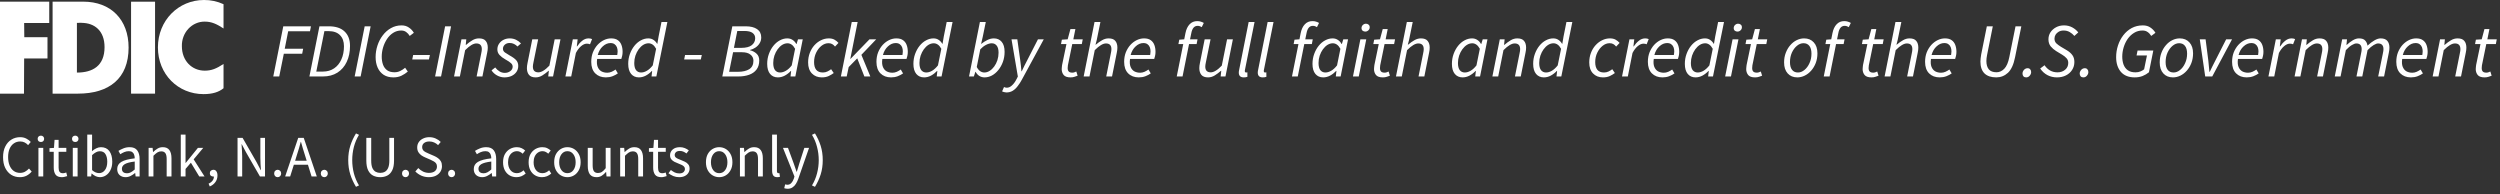
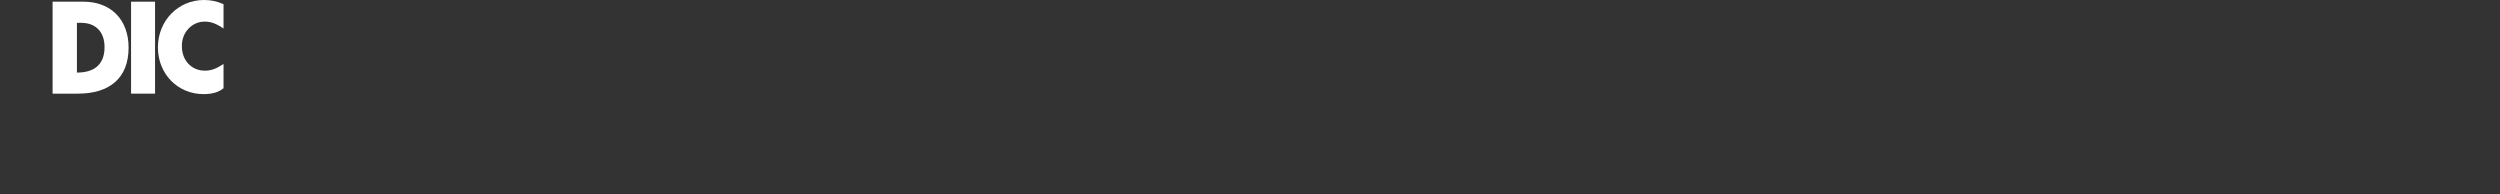
<svg xmlns="http://www.w3.org/2000/svg" width="425" height="33" viewBox="0 0 425 33" fill="none">
  <rect x="0" y="0" width="425" height="33" fill="#333333" stroke="none" />
  <path fill-rule="evenodd" clip-rule="evenodd" d="M8.941 0.281H14.147C18.853 0.281 21.861 3.337 21.861 8.09C21.861 13.356 18.539 15.919 13.245 15.919H8.941V0.281ZM13.83 3.867C13.641 3.867 13.399 3.895 13.075 3.895V12.338C15.735 12.338 17.773 11.216 17.773 8.011C17.773 5.249 16.099 3.884 13.83 3.884V3.867Z" fill="white" />
  <path fill-rule="evenodd" clip-rule="evenodd" d="M38 4.84V0.713C36.953 0.23 35.82 -0.012 34.678 0C30.331 0 26.846 3.475 26.846 8.056C26.846 12.638 30.275 16 34.598 16C36.135 16 37.189 15.658 38 15.002V10.874C36.784 11.671 35.947 12.013 34.808 12.013C32.621 12.013 30.919 10.33 30.919 7.857C30.888 6.753 31.286 5.683 32.019 4.894C32.753 4.105 33.76 3.664 34.808 3.674C35.997 3.674 36.862 4.1 38 4.84Z" fill="white" />
-   <path fill-rule="evenodd" clip-rule="evenodd" d="M0 0.289V15.919H4.078L4.105 9.941H8.073V6.326H4.131L4.105 3.906H8.371V0.289H0Z" fill="white" />
  <path fill-rule="evenodd" clip-rule="evenodd" d="M22.281 15.919H26.359V0.289H22.281V15.919Z" fill="white" />
-   <path d="M46.455 13L48.158 4.472H52.864L52.695 5.317H48.99L48.405 8.281H51.538L51.369 9.139H48.249L47.469 13H46.455ZM52.599 13L54.303 4.472H55.889C57.076 4.472 57.973 4.767 58.58 5.356C59.195 5.937 59.502 6.751 59.502 7.8C59.502 8.831 59.316 9.737 58.944 10.517C58.58 11.297 58.051 11.908 57.358 12.35C56.673 12.783 55.849 13 54.888 13H52.599ZM53.77 12.168H54.888C55.624 12.168 56.261 11.986 56.798 11.622C57.336 11.258 57.748 10.751 58.033 10.101C58.328 9.451 58.475 8.706 58.475 7.865C58.475 7.059 58.25 6.431 57.8 5.98C57.358 5.521 56.708 5.291 55.849 5.291H55.148L53.77 12.168ZM60.293 13L61.996 4.472H63.01L61.307 13H60.293ZM66.883 13.156C66.233 13.156 65.683 13.013 65.232 12.727C64.782 12.432 64.439 12.025 64.205 11.505C63.971 10.985 63.854 10.387 63.854 9.711C63.854 9.044 63.958 8.389 64.166 7.748C64.374 7.107 64.673 6.53 65.063 6.019C65.453 5.499 65.917 5.087 66.454 4.784C67 4.472 67.603 4.316 68.261 4.316C68.747 4.316 69.163 4.437 69.509 4.68C69.865 4.914 70.146 5.213 70.354 5.577L69.652 6.11C69.488 5.833 69.288 5.612 69.054 5.447C68.82 5.274 68.539 5.187 68.209 5.187C67.707 5.187 67.247 5.321 66.831 5.59C66.424 5.85 66.077 6.197 65.791 6.63C65.505 7.063 65.284 7.54 65.128 8.06C64.972 8.58 64.894 9.1 64.894 9.62C64.894 10.131 64.968 10.591 65.115 10.998C65.263 11.397 65.497 11.713 65.817 11.947C66.138 12.172 66.554 12.285 67.065 12.285C67.412 12.285 67.728 12.216 68.014 12.077C68.309 11.938 68.595 11.752 68.872 11.518L69.327 12.168C69.015 12.437 68.656 12.671 68.248 12.87C67.85 13.061 67.395 13.156 66.883 13.156ZM70.081 10.114L70.237 9.347H73.084L72.915 10.114H70.081ZM73.966 13L75.669 4.472H76.683L74.98 13H73.966ZM77.189 13L78.45 6.682H79.269L79.178 7.631H79.23C79.585 7.319 79.941 7.059 80.296 6.851C80.651 6.634 81.028 6.526 81.427 6.526C81.965 6.526 82.346 6.669 82.571 6.955C82.805 7.232 82.922 7.614 82.922 8.099C82.922 8.368 82.888 8.658 82.818 8.97L82.012 13H81.024L81.804 9.1C81.839 8.927 81.865 8.788 81.882 8.684C81.9 8.58 81.908 8.472 81.908 8.359C81.908 7.709 81.596 7.384 80.972 7.384C80.73 7.384 80.452 7.475 80.14 7.657C79.828 7.839 79.473 8.129 79.074 8.528L78.177 13H77.189ZM85.735 13.156C85.311 13.156 84.894 13.043 84.487 12.818C84.088 12.593 83.781 12.307 83.564 11.96L84.188 11.466C84.388 11.735 84.626 11.956 84.903 12.129C85.18 12.302 85.484 12.389 85.813 12.389C86.177 12.389 86.489 12.289 86.749 12.09C87.018 11.891 87.152 11.639 87.152 11.336C87.152 11.111 87.061 10.916 86.879 10.751C86.706 10.578 86.376 10.357 85.891 10.088C85.493 9.863 85.168 9.616 84.916 9.347C84.674 9.078 84.552 8.766 84.552 8.411C84.552 8.038 84.647 7.713 84.838 7.436C85.029 7.15 85.28 6.929 85.592 6.773C85.913 6.608 86.264 6.526 86.645 6.526C87.044 6.526 87.403 6.604 87.724 6.76C88.045 6.916 88.326 7.124 88.569 7.384L87.971 7.904C87.806 7.731 87.612 7.588 87.386 7.475C87.169 7.362 86.918 7.306 86.632 7.306C86.303 7.306 86.03 7.406 85.813 7.605C85.605 7.796 85.501 8.025 85.501 8.294C85.501 8.554 85.618 8.766 85.852 8.931C86.086 9.096 86.342 9.256 86.619 9.412C87.156 9.707 87.538 9.984 87.763 10.244C87.989 10.504 88.101 10.825 88.101 11.206C88.101 11.596 87.997 11.938 87.789 12.233C87.581 12.528 87.299 12.757 86.944 12.922C86.589 13.078 86.186 13.156 85.735 13.156ZM91.07 13.156C90.541 13.156 90.16 13.013 89.926 12.727C89.692 12.441 89.575 12.06 89.575 11.583C89.575 11.436 89.583 11.297 89.601 11.167C89.618 11.028 89.644 10.877 89.679 10.712L90.485 6.682H91.486L90.693 10.582C90.658 10.747 90.632 10.885 90.615 10.998C90.597 11.102 90.589 11.21 90.589 11.323C90.589 11.973 90.901 12.298 91.525 12.298C91.776 12.298 92.053 12.207 92.357 12.025C92.669 11.843 93.015 11.553 93.397 11.154L94.294 6.682H95.282L94.021 13H93.202L93.306 12.038H93.254C92.907 12.341 92.552 12.606 92.188 12.831C91.824 13.048 91.451 13.156 91.07 13.156ZM96.118 13L97.379 6.682H98.198L98.055 7.891H98.107C98.358 7.51 98.648 7.189 98.978 6.929C99.307 6.66 99.667 6.526 100.057 6.526C100.274 6.526 100.473 6.565 100.655 6.643L100.304 7.527C100.165 7.458 99.983 7.423 99.758 7.423C99.446 7.423 99.125 7.562 98.796 7.839C98.466 8.108 98.168 8.498 97.899 9.009L97.106 13H96.118ZM102.995 13.156C102.25 13.156 101.648 12.926 101.188 12.467C100.738 12.008 100.512 11.358 100.512 10.517C100.512 9.919 100.608 9.377 100.798 8.892C100.998 8.407 101.258 7.986 101.578 7.631C101.908 7.276 102.272 7.003 102.67 6.812C103.069 6.621 103.476 6.526 103.892 6.526C104.369 6.526 104.746 6.626 105.023 6.825C105.309 7.024 105.517 7.297 105.647 7.644C105.777 7.991 105.842 8.381 105.842 8.814C105.842 9.057 105.816 9.291 105.764 9.516C105.712 9.733 105.665 9.902 105.621 10.023H101.513C101.435 10.569 101.466 11.015 101.604 11.362C101.743 11.709 101.955 11.964 102.241 12.129C102.536 12.285 102.865 12.363 103.229 12.363C103.481 12.363 103.728 12.311 103.97 12.207C104.222 12.094 104.447 11.964 104.646 11.817L105.036 12.48C104.785 12.662 104.482 12.822 104.126 12.961C103.78 13.091 103.403 13.156 102.995 13.156ZM101.617 9.347H104.932C104.95 9.252 104.963 9.152 104.971 9.048C104.989 8.944 104.997 8.836 104.997 8.723C104.997 8.48 104.958 8.255 104.88 8.047C104.802 7.83 104.672 7.657 104.49 7.527C104.317 7.388 104.079 7.319 103.775 7.319C103.316 7.319 102.883 7.505 102.475 7.878C102.068 8.242 101.782 8.732 101.617 9.347ZM108.617 13.156C108.062 13.156 107.62 12.961 107.291 12.571C106.962 12.172 106.797 11.605 106.797 10.868C106.797 10.261 106.892 9.698 107.083 9.178C107.274 8.649 107.529 8.186 107.85 7.787C108.171 7.388 108.535 7.081 108.942 6.864C109.349 6.639 109.774 6.526 110.216 6.526C110.554 6.526 110.849 6.613 111.1 6.786C111.351 6.951 111.555 7.172 111.711 7.449H111.75L111.958 6.214L112.452 3.744H113.453L111.581 13H110.762L110.866 12.064H110.814C110.511 12.385 110.168 12.649 109.787 12.857C109.406 13.056 109.016 13.156 108.617 13.156ZM108.981 12.324C109.31 12.324 109.644 12.224 109.982 12.025C110.32 11.826 110.649 11.522 110.97 11.115L111.542 8.294C111.36 7.965 111.161 7.726 110.944 7.579C110.727 7.432 110.498 7.358 110.255 7.358C109.943 7.358 109.64 7.449 109.345 7.631C109.059 7.813 108.799 8.064 108.565 8.385C108.34 8.697 108.158 9.057 108.019 9.464C107.889 9.863 107.824 10.279 107.824 10.712C107.824 11.258 107.928 11.665 108.136 11.934C108.353 12.194 108.634 12.324 108.981 12.324ZM116.305 10.114L116.461 9.347H119.308L119.139 10.114H116.305ZM122.792 13L124.495 4.472H126.77C127.593 4.472 128.239 4.632 128.707 4.953C129.175 5.274 129.409 5.742 129.409 6.357C129.409 6.738 129.314 7.076 129.123 7.371C128.941 7.666 128.703 7.908 128.408 8.099C128.122 8.29 127.823 8.42 127.511 8.489L127.498 8.541C127.94 8.645 128.313 8.84 128.616 9.126C128.919 9.403 129.071 9.785 129.071 10.27C129.071 10.903 128.915 11.423 128.603 11.83C128.3 12.229 127.879 12.523 127.342 12.714C126.805 12.905 126.198 13 125.522 13H122.792ZM124.768 8.138H125.99C126.805 8.138 127.407 7.986 127.797 7.683C128.187 7.371 128.382 6.977 128.382 6.5C128.382 6.11 128.23 5.807 127.927 5.59C127.632 5.373 127.164 5.265 126.523 5.265H125.34L124.768 8.138ZM123.949 12.207H125.431C126.246 12.207 126.891 12.06 127.368 11.765C127.845 11.462 128.083 10.981 128.083 10.322C128.083 9.889 127.914 9.542 127.576 9.282C127.247 9.013 126.766 8.879 126.133 8.879H124.625L123.949 12.207ZM132.243 13.156C131.688 13.156 131.246 12.961 130.917 12.571C130.588 12.172 130.423 11.605 130.423 10.868C130.423 10.261 130.518 9.698 130.709 9.178C130.9 8.649 131.155 8.186 131.476 7.787C131.797 7.388 132.161 7.081 132.568 6.864C132.975 6.639 133.4 6.526 133.842 6.526C134.18 6.526 134.479 6.613 134.739 6.786C135.008 6.959 135.216 7.189 135.363 7.475H135.415L135.662 6.682H136.468L135.207 13H134.388L134.492 12.064H134.44C134.137 12.385 133.794 12.649 133.413 12.857C133.032 13.056 132.642 13.156 132.243 13.156ZM132.607 12.324C132.936 12.324 133.27 12.224 133.608 12.025C133.955 11.826 134.284 11.522 134.596 11.115L135.168 8.294C134.986 7.965 134.787 7.726 134.57 7.579C134.353 7.432 134.124 7.358 133.881 7.358C133.569 7.358 133.266 7.449 132.971 7.631C132.685 7.813 132.425 8.064 132.191 8.385C131.966 8.697 131.784 9.057 131.645 9.464C131.515 9.863 131.45 10.279 131.45 10.712C131.45 11.258 131.554 11.665 131.762 11.934C131.979 12.194 132.26 12.324 132.607 12.324ZM139.706 13.156C139.022 13.156 138.463 12.935 138.029 12.493C137.596 12.051 137.379 11.427 137.379 10.621C137.379 10.032 137.475 9.49 137.665 8.996C137.856 8.493 138.116 8.06 138.445 7.696C138.783 7.323 139.16 7.037 139.576 6.838C140.001 6.63 140.443 6.526 140.902 6.526C141.284 6.526 141.604 6.6 141.864 6.747C142.124 6.894 142.35 7.076 142.54 7.293L141.955 7.917C141.791 7.718 141.626 7.575 141.461 7.488C141.297 7.393 141.089 7.345 140.837 7.345C140.421 7.345 140.027 7.492 139.654 7.787C139.282 8.082 138.978 8.472 138.744 8.957C138.51 9.442 138.393 9.975 138.393 10.556C138.393 11.128 138.515 11.566 138.757 11.869C139.009 12.172 139.386 12.324 139.888 12.324C140.166 12.324 140.421 12.268 140.655 12.155C140.889 12.042 141.102 11.912 141.292 11.765L141.734 12.415C141.509 12.588 141.227 12.757 140.889 12.922C140.56 13.078 140.166 13.156 139.706 13.156ZM142.951 13L144.797 3.744H145.798L144.55 10.023H144.576L147.813 6.682H148.957L146.435 9.321L147.956 13H146.942L145.733 9.919L144.277 11.401L143.939 13H142.951ZM151.479 13.156C150.733 13.156 150.131 12.926 149.672 12.467C149.221 12.008 148.996 11.358 148.996 10.517C148.996 9.919 149.091 9.377 149.282 8.892C149.481 8.407 149.741 7.986 150.062 7.631C150.391 7.276 150.755 7.003 151.154 6.812C151.552 6.621 151.96 6.526 152.376 6.526C152.852 6.526 153.229 6.626 153.507 6.825C153.793 7.024 154.001 7.297 154.131 7.644C154.261 7.991 154.326 8.381 154.326 8.814C154.326 9.057 154.3 9.291 154.248 9.516C154.196 9.733 154.148 9.902 154.105 10.023H149.997C149.919 10.569 149.949 11.015 150.088 11.362C150.226 11.709 150.439 11.964 150.725 12.129C151.019 12.285 151.349 12.363 151.713 12.363C151.964 12.363 152.211 12.311 152.454 12.207C152.705 12.094 152.93 11.964 153.13 11.817L153.52 12.48C153.268 12.662 152.965 12.822 152.61 12.961C152.263 13.091 151.886 13.156 151.479 13.156ZM150.101 9.347H153.416C153.433 9.252 153.446 9.152 153.455 9.048C153.472 8.944 153.481 8.836 153.481 8.723C153.481 8.48 153.442 8.255 153.364 8.047C153.286 7.83 153.156 7.657 152.974 7.527C152.8 7.388 152.562 7.319 152.259 7.319C151.799 7.319 151.366 7.505 150.959 7.878C150.551 8.242 150.265 8.732 150.101 9.347ZM157.1 13.156C156.546 13.156 156.104 12.961 155.774 12.571C155.445 12.172 155.28 11.605 155.28 10.868C155.28 10.261 155.376 9.698 155.566 9.178C155.757 8.649 156.013 8.186 156.333 7.787C156.654 7.388 157.018 7.081 157.425 6.864C157.833 6.639 158.257 6.526 158.699 6.526C159.037 6.526 159.332 6.613 159.583 6.786C159.835 6.951 160.038 7.172 160.194 7.449H160.233L160.441 6.214L160.935 3.744H161.936L160.064 13H159.245L159.349 12.064H159.297C158.994 12.385 158.652 12.649 158.27 12.857C157.889 13.056 157.499 13.156 157.1 13.156ZM157.464 12.324C157.794 12.324 158.127 12.224 158.465 12.025C158.803 11.826 159.133 11.522 159.453 11.115L160.025 8.294C159.843 7.965 159.644 7.726 159.427 7.579C159.211 7.432 158.981 7.358 158.738 7.358C158.426 7.358 158.123 7.449 157.828 7.631C157.542 7.813 157.282 8.064 157.048 8.385C156.823 8.697 156.641 9.057 156.502 9.464C156.372 9.863 156.307 10.279 156.307 10.712C156.307 11.258 156.411 11.665 156.619 11.934C156.836 12.194 157.118 12.324 157.464 12.324ZM167.375 13.156C167.037 13.156 166.734 13.069 166.465 12.896C166.205 12.723 166.001 12.493 165.854 12.207H165.815L165.555 13H164.736L166.582 3.744H167.583L167.076 6.214L166.79 7.462H166.816C167.128 7.211 167.466 6.994 167.83 6.812C168.194 6.621 168.571 6.526 168.961 6.526C169.516 6.526 169.958 6.721 170.287 7.111C170.616 7.501 170.781 8.069 170.781 8.814C170.781 9.421 170.686 9.988 170.495 10.517C170.304 11.037 170.049 11.496 169.728 11.895C169.407 12.294 169.043 12.606 168.636 12.831C168.229 13.048 167.808 13.156 167.375 13.156ZM167.336 12.324C167.648 12.324 167.947 12.233 168.233 12.051C168.528 11.869 168.788 11.622 169.013 11.31C169.247 10.989 169.429 10.63 169.559 10.231C169.689 9.824 169.754 9.399 169.754 8.957C169.754 8.42 169.65 8.021 169.442 7.761C169.234 7.492 168.952 7.358 168.597 7.358C168.302 7.358 167.977 7.449 167.622 7.631C167.275 7.813 166.95 8.064 166.647 8.385L166.049 11.388C166.222 11.717 166.417 11.956 166.634 12.103C166.859 12.25 167.093 12.324 167.336 12.324ZM171.085 15.717C170.998 15.717 170.886 15.7 170.747 15.665C170.608 15.639 170.478 15.596 170.357 15.535L170.682 14.794C170.838 14.872 170.994 14.911 171.15 14.911C171.471 14.911 171.77 14.777 172.047 14.508C172.333 14.248 172.584 13.901 172.801 13.468L173.035 13.013L171.956 6.682H172.944L173.438 10.231C173.481 10.517 173.52 10.829 173.555 11.167C173.59 11.496 173.62 11.813 173.646 12.116H173.698C173.845 11.813 173.997 11.496 174.153 11.167C174.318 10.838 174.478 10.526 174.634 10.231L176.454 6.682H177.442L173.724 13.533C173.507 13.94 173.269 14.309 173.009 14.638C172.758 14.976 172.476 15.24 172.164 15.431C171.852 15.622 171.492 15.717 171.085 15.717ZM181.998 13.156C181.443 13.156 181.053 13.022 180.828 12.753C180.602 12.476 180.49 12.142 180.49 11.752C180.49 11.622 180.498 11.501 180.516 11.388C180.533 11.275 180.546 11.163 180.555 11.05L181.296 7.488H180.373L180.516 6.747L181.504 6.682L181.972 4.94H182.817L182.466 6.682H184.065L183.909 7.488H182.284L181.543 11.102C181.517 11.258 181.504 11.414 181.504 11.57C181.504 11.83 181.564 12.025 181.686 12.155C181.807 12.285 182.015 12.35 182.31 12.35C182.431 12.35 182.548 12.328 182.661 12.285C182.773 12.242 182.877 12.198 182.973 12.155L183.194 12.87C183.055 12.931 182.882 12.991 182.674 13.052C182.474 13.121 182.249 13.156 181.998 13.156ZM184.223 13L186.069 3.744H187.07L186.446 6.799L186.238 7.592H186.29C186.646 7.289 187.001 7.037 187.356 6.838C187.712 6.63 188.08 6.526 188.461 6.526C188.999 6.526 189.38 6.669 189.605 6.955C189.839 7.232 189.956 7.614 189.956 8.099C189.956 8.368 189.922 8.658 189.852 8.97L189.046 13H188.058L188.838 9.1C188.873 8.927 188.899 8.788 188.916 8.684C188.934 8.58 188.942 8.472 188.942 8.359C188.942 7.709 188.63 7.384 188.006 7.384C187.764 7.384 187.486 7.475 187.174 7.657C186.862 7.839 186.507 8.129 186.108 8.528L185.211 13H184.223ZM193.589 13.156C192.844 13.156 192.241 12.926 191.782 12.467C191.331 12.008 191.106 11.358 191.106 10.517C191.106 9.919 191.201 9.377 191.392 8.892C191.591 8.407 191.851 7.986 192.172 7.631C192.501 7.276 192.865 7.003 193.264 6.812C193.663 6.621 194.07 6.526 194.486 6.526C194.963 6.526 195.34 6.626 195.617 6.825C195.903 7.024 196.111 7.297 196.241 7.644C196.371 7.991 196.436 8.381 196.436 8.814C196.436 9.057 196.41 9.291 196.358 9.516C196.306 9.733 196.258 9.902 196.215 10.023H192.107C192.029 10.569 192.059 11.015 192.198 11.362C192.337 11.709 192.549 11.964 192.835 12.129C193.13 12.285 193.459 12.363 193.823 12.363C194.074 12.363 194.321 12.311 194.564 12.207C194.815 12.094 195.041 11.964 195.24 11.817L195.63 12.48C195.379 12.662 195.075 12.822 194.72 12.961C194.373 13.091 193.996 13.156 193.589 13.156ZM192.211 9.347H195.526C195.543 9.252 195.556 9.152 195.565 9.048C195.582 8.944 195.591 8.836 195.591 8.723C195.591 8.48 195.552 8.255 195.474 8.047C195.396 7.83 195.266 7.657 195.084 7.527C194.911 7.388 194.672 7.319 194.369 7.319C193.91 7.319 193.476 7.505 193.069 7.878C192.662 8.242 192.376 8.732 192.211 9.347ZM200.045 13L201.15 7.488H200.331L200.474 6.747L201.319 6.682L201.527 5.629C201.657 4.988 201.891 4.489 202.229 4.134C202.567 3.77 203.001 3.588 203.529 3.588C203.755 3.588 203.958 3.618 204.14 3.679C204.322 3.731 204.491 3.805 204.647 3.9L204.296 4.615C204.21 4.554 204.106 4.502 203.984 4.459C203.872 4.416 203.742 4.394 203.594 4.394C203.308 4.394 203.074 4.502 202.892 4.719C202.719 4.936 202.598 5.23 202.528 5.603L202.307 6.682H203.581L203.425 7.488H202.138L201.033 13H200.045ZM205.378 13.156C204.85 13.156 204.468 13.013 204.234 12.727C204 12.441 203.883 12.06 203.883 11.583C203.883 11.436 203.892 11.297 203.909 11.167C203.927 11.028 203.953 10.877 203.987 10.712L204.793 6.682H205.794L205.001 10.582C204.967 10.747 204.941 10.885 204.923 10.998C204.906 11.102 204.897 11.21 204.897 11.323C204.897 11.973 205.209 12.298 205.833 12.298C206.085 12.298 206.362 12.207 206.665 12.025C206.977 11.843 207.324 11.553 207.705 11.154L208.602 6.682H209.59L208.329 13H207.51L207.614 12.038H207.562C207.216 12.341 206.86 12.606 206.496 12.831C206.132 13.048 205.76 13.156 205.378 13.156ZM211.44 13.156C210.877 13.156 210.595 12.883 210.595 12.337C210.595 12.19 210.621 12.008 210.673 11.791L212.272 3.744H213.273L211.648 11.843C211.64 11.904 211.631 11.956 211.622 11.999C211.622 12.034 211.622 12.064 211.622 12.09C211.622 12.246 211.696 12.324 211.843 12.324C211.869 12.324 211.895 12.324 211.921 12.324C211.947 12.315 211.991 12.302 212.051 12.285L212.064 13.052C211.978 13.087 211.887 13.113 211.791 13.13C211.696 13.147 211.579 13.156 211.44 13.156ZM214.665 13.156C214.102 13.156 213.82 12.883 213.82 12.337C213.82 12.19 213.846 12.008 213.898 11.791L215.497 3.744H216.498L214.873 11.843C214.864 11.904 214.856 11.956 214.847 11.999C214.847 12.034 214.847 12.064 214.847 12.09C214.847 12.246 214.921 12.324 215.068 12.324C215.094 12.324 215.12 12.324 215.146 12.324C215.172 12.315 215.215 12.302 215.276 12.285L215.289 13.052C215.202 13.087 215.111 13.113 215.016 13.13C214.921 13.147 214.804 13.156 214.665 13.156ZM219.634 13L220.739 7.488H219.92L220.063 6.747L220.908 6.682L221.116 5.629C221.246 4.988 221.48 4.489 221.818 4.134C222.156 3.77 222.59 3.588 223.118 3.588C223.344 3.588 223.547 3.618 223.729 3.679C223.911 3.731 224.08 3.805 224.236 3.9L223.885 4.615C223.799 4.554 223.695 4.502 223.573 4.459C223.461 4.416 223.331 4.394 223.183 4.394C222.897 4.394 222.663 4.502 222.481 4.719C222.308 4.936 222.187 5.23 222.117 5.603L221.896 6.682H223.17L223.014 7.488H221.727L220.622 13H219.634ZM224.944 13.156C224.39 13.156 223.948 12.961 223.618 12.571C223.289 12.172 223.124 11.605 223.124 10.868C223.124 10.261 223.22 9.698 223.41 9.178C223.601 8.649 223.857 8.186 224.177 7.787C224.498 7.388 224.862 7.081 225.269 6.864C225.677 6.639 226.101 6.526 226.543 6.526C226.881 6.526 227.18 6.613 227.44 6.786C227.709 6.959 227.917 7.189 228.064 7.475H228.116L228.363 6.682H229.169L227.908 13H227.089L227.193 12.064H227.141C226.838 12.385 226.496 12.649 226.114 12.857C225.733 13.056 225.343 13.156 224.944 13.156ZM225.308 12.324C225.638 12.324 225.971 12.224 226.309 12.025C226.656 11.826 226.985 11.522 227.297 11.115L227.869 8.294C227.687 7.965 227.488 7.726 227.271 7.579C227.055 7.432 226.825 7.358 226.582 7.358C226.27 7.358 225.967 7.449 225.672 7.631C225.386 7.813 225.126 8.064 224.892 8.385C224.667 8.697 224.485 9.057 224.346 9.464C224.216 9.863 224.151 10.279 224.151 10.712C224.151 11.258 224.255 11.665 224.463 11.934C224.68 12.194 224.962 12.324 225.308 12.324ZM230.003 13L231.264 6.682H232.265L230.991 13H230.003ZM232.096 5.369C231.931 5.369 231.784 5.321 231.654 5.226C231.524 5.122 231.459 4.975 231.459 4.784C231.459 4.567 231.532 4.39 231.68 4.251C231.836 4.104 232.013 4.03 232.213 4.03C232.386 4.03 232.533 4.082 232.655 4.186C232.785 4.29 232.85 4.437 232.85 4.628C232.85 4.845 232.772 5.022 232.616 5.161C232.468 5.3 232.295 5.369 232.096 5.369ZM235.09 13.156C234.535 13.156 234.145 13.022 233.92 12.753C233.694 12.476 233.582 12.142 233.582 11.752C233.582 11.622 233.59 11.501 233.608 11.388C233.625 11.275 233.638 11.163 233.647 11.05L234.388 7.488H233.465L233.608 6.747L234.596 6.682L235.064 4.94H235.909L235.558 6.682H237.157L237.001 7.488H235.376L234.635 11.102C234.609 11.258 234.596 11.414 234.596 11.57C234.596 11.83 234.656 12.025 234.778 12.155C234.899 12.285 235.107 12.35 235.402 12.35C235.523 12.35 235.64 12.328 235.753 12.285C235.865 12.242 235.969 12.198 236.065 12.155L236.286 12.87C236.147 12.931 235.974 12.991 235.766 13.052C235.566 13.121 235.341 13.156 235.09 13.156ZM237.315 13L239.161 3.744H240.162L239.538 6.799L239.33 7.592H239.382C239.737 7.289 240.093 7.037 240.448 6.838C240.803 6.63 241.172 6.526 241.553 6.526C242.09 6.526 242.472 6.669 242.697 6.955C242.931 7.232 243.048 7.614 243.048 8.099C243.048 8.368 243.013 8.658 242.944 8.97L242.138 13H241.15L241.93 9.1C241.965 8.927 241.991 8.788 242.008 8.684C242.025 8.58 242.034 8.472 242.034 8.359C242.034 7.709 241.722 7.384 241.098 7.384C240.855 7.384 240.578 7.475 240.266 7.657C239.954 7.839 239.599 8.129 239.2 8.528L238.303 13H237.315ZM248.646 13.156C248.092 13.156 247.65 12.961 247.32 12.571C246.991 12.172 246.826 11.605 246.826 10.868C246.826 10.261 246.922 9.698 247.112 9.178C247.303 8.649 247.559 8.186 247.879 7.787C248.2 7.388 248.564 7.081 248.971 6.864C249.379 6.639 249.803 6.526 250.245 6.526C250.583 6.526 250.882 6.613 251.142 6.786C251.411 6.959 251.619 7.189 251.766 7.475H251.818L252.065 6.682H252.871L251.61 13H250.791L250.895 12.064H250.843C250.54 12.385 250.198 12.649 249.816 12.857C249.435 13.056 249.045 13.156 248.646 13.156ZM249.01 12.324C249.34 12.324 249.673 12.224 250.011 12.025C250.358 11.826 250.687 11.522 250.999 11.115L251.571 8.294C251.389 7.965 251.19 7.726 250.973 7.579C250.757 7.432 250.527 7.358 250.284 7.358C249.972 7.358 249.669 7.449 249.374 7.631C249.088 7.813 248.828 8.064 248.594 8.385C248.369 8.697 248.187 9.057 248.048 9.464C247.918 9.863 247.853 10.279 247.853 10.712C247.853 11.258 247.957 11.665 248.165 11.934C248.382 12.194 248.664 12.324 249.01 12.324ZM253.705 13L254.966 6.682H255.785L255.694 7.631H255.746C256.101 7.319 256.456 7.059 256.812 6.851C257.167 6.634 257.544 6.526 257.943 6.526C258.48 6.526 258.861 6.669 259.087 6.955C259.321 7.232 259.438 7.614 259.438 8.099C259.438 8.368 259.403 8.658 259.334 8.97L258.528 13H257.54L258.32 9.1C258.354 8.927 258.38 8.788 258.398 8.684C258.415 8.58 258.424 8.472 258.424 8.359C258.424 7.709 258.112 7.384 257.488 7.384C257.245 7.384 256.968 7.475 256.656 7.657C256.344 7.839 255.988 8.129 255.59 8.528L254.693 13H253.705ZM262.459 13.156C261.904 13.156 261.462 12.961 261.133 12.571C260.804 12.172 260.639 11.605 260.639 10.868C260.639 10.261 260.734 9.698 260.925 9.178C261.116 8.649 261.371 8.186 261.692 7.787C262.013 7.388 262.377 7.081 262.784 6.864C263.191 6.639 263.616 6.526 264.058 6.526C264.396 6.526 264.691 6.613 264.942 6.786C265.193 6.951 265.397 7.172 265.553 7.449H265.592L265.8 6.214L266.294 3.744H267.295L265.423 13H264.604L264.708 12.064H264.656C264.353 12.385 264.01 12.649 263.629 12.857C263.248 13.056 262.858 13.156 262.459 13.156ZM262.823 12.324C263.152 12.324 263.486 12.224 263.824 12.025C264.162 11.826 264.491 11.522 264.812 11.115L265.384 8.294C265.202 7.965 265.003 7.726 264.786 7.579C264.569 7.432 264.34 7.358 264.097 7.358C263.785 7.358 263.482 7.449 263.187 7.631C262.901 7.813 262.641 8.064 262.407 8.385C262.182 8.697 262 9.057 261.861 9.464C261.731 9.863 261.666 10.279 261.666 10.712C261.666 11.258 261.77 11.665 261.978 11.934C262.195 12.194 262.476 12.324 262.823 12.324ZM272.499 13.156C271.815 13.156 271.256 12.935 270.822 12.493C270.389 12.051 270.172 11.427 270.172 10.621C270.172 10.032 270.268 9.49 270.458 8.996C270.649 8.493 270.909 8.06 271.238 7.696C271.576 7.323 271.953 7.037 272.369 6.838C272.794 6.63 273.236 6.526 273.695 6.526C274.077 6.526 274.397 6.6 274.657 6.747C274.917 6.894 275.143 7.076 275.333 7.293L274.748 7.917C274.584 7.718 274.419 7.575 274.254 7.488C274.09 7.393 273.882 7.345 273.63 7.345C273.214 7.345 272.82 7.492 272.447 7.787C272.075 8.082 271.771 8.472 271.537 8.957C271.303 9.442 271.186 9.975 271.186 10.556C271.186 11.128 271.308 11.566 271.55 11.869C271.802 12.172 272.179 12.324 272.681 12.324C272.959 12.324 273.214 12.268 273.448 12.155C273.682 12.042 273.895 11.912 274.085 11.765L274.527 12.415C274.302 12.588 274.02 12.757 273.682 12.922C273.353 13.078 272.959 13.156 272.499 13.156ZM275.744 13L277.005 6.682H277.824L277.681 7.891H277.733C277.984 7.51 278.274 7.189 278.604 6.929C278.933 6.66 279.293 6.526 279.683 6.526C279.899 6.526 280.099 6.565 280.281 6.643L279.93 7.527C279.791 7.458 279.609 7.423 279.384 7.423C279.072 7.423 278.751 7.562 278.422 7.839C278.092 8.108 277.793 8.498 277.525 9.009L276.732 13H275.744ZM282.621 13.156C281.876 13.156 281.274 12.926 280.814 12.467C280.364 12.008 280.138 11.358 280.138 10.517C280.138 9.919 280.234 9.377 280.424 8.892C280.624 8.407 280.884 7.986 281.204 7.631C281.534 7.276 281.898 7.003 282.296 6.812C282.695 6.621 283.102 6.526 283.518 6.526C283.995 6.526 284.372 6.626 284.649 6.825C284.935 7.024 285.143 7.297 285.273 7.644C285.403 7.991 285.468 8.381 285.468 8.814C285.468 9.057 285.442 9.291 285.39 9.516C285.338 9.733 285.291 9.902 285.247 10.023H281.139C281.061 10.569 281.092 11.015 281.23 11.362C281.369 11.709 281.581 11.964 281.867 12.129C282.162 12.285 282.491 12.363 282.855 12.363C283.107 12.363 283.354 12.311 283.596 12.207C283.848 12.094 284.073 11.964 284.272 11.817L284.662 12.48C284.411 12.662 284.108 12.822 283.752 12.961C283.406 13.091 283.029 13.156 282.621 13.156ZM281.243 9.347H284.558C284.576 9.252 284.589 9.152 284.597 9.048C284.615 8.944 284.623 8.836 284.623 8.723C284.623 8.48 284.584 8.255 284.506 8.047C284.428 7.83 284.298 7.657 284.116 7.527C283.943 7.388 283.705 7.319 283.401 7.319C282.942 7.319 282.509 7.505 282.101 7.878C281.694 8.242 281.408 8.732 281.243 9.347ZM288.243 13.156C287.688 13.156 287.246 12.961 286.917 12.571C286.588 12.172 286.423 11.605 286.423 10.868C286.423 10.261 286.518 9.698 286.709 9.178C286.9 8.649 287.155 8.186 287.476 7.787C287.797 7.388 288.161 7.081 288.568 6.864C288.975 6.639 289.4 6.526 289.842 6.526C290.18 6.526 290.475 6.613 290.726 6.786C290.977 6.951 291.181 7.172 291.337 7.449H291.376L291.584 6.214L292.078 3.744H293.079L291.207 13H290.388L290.492 12.064H290.44C290.137 12.385 289.794 12.649 289.413 12.857C289.032 13.056 288.642 13.156 288.243 13.156ZM288.607 12.324C288.936 12.324 289.27 12.224 289.608 12.025C289.946 11.826 290.275 11.522 290.596 11.115L291.168 8.294C290.986 7.965 290.787 7.726 290.57 7.579C290.353 7.432 290.124 7.358 289.881 7.358C289.569 7.358 289.266 7.449 288.971 7.631C288.685 7.813 288.425 8.064 288.191 8.385C287.966 8.697 287.784 9.057 287.645 9.464C287.515 9.863 287.45 10.279 287.45 10.712C287.45 11.258 287.554 11.665 287.762 11.934C287.979 12.194 288.26 12.324 288.607 12.324ZM293.276 13L294.537 6.682H295.538L294.264 13H293.276ZM295.369 5.369C295.204 5.369 295.057 5.321 294.927 5.226C294.797 5.122 294.732 4.975 294.732 4.784C294.732 4.567 294.806 4.39 294.953 4.251C295.109 4.104 295.287 4.03 295.486 4.03C295.659 4.03 295.807 4.082 295.928 4.186C296.058 4.29 296.123 4.437 296.123 4.628C296.123 4.845 296.045 5.022 295.889 5.161C295.742 5.3 295.568 5.369 295.369 5.369ZM298.363 13.156C297.808 13.156 297.418 13.022 297.193 12.753C296.968 12.476 296.855 12.142 296.855 11.752C296.855 11.622 296.864 11.501 296.881 11.388C296.898 11.275 296.911 11.163 296.92 11.05L297.661 7.488H296.738L296.881 6.747L297.869 6.682L298.337 4.94H299.182L298.831 6.682H300.43L300.274 7.488H298.649L297.908 11.102C297.882 11.258 297.869 11.414 297.869 11.57C297.869 11.83 297.93 12.025 298.051 12.155C298.172 12.285 298.38 12.35 298.675 12.35C298.796 12.35 298.913 12.328 299.026 12.285C299.139 12.242 299.243 12.198 299.338 12.155L299.559 12.87C299.42 12.931 299.247 12.991 299.039 13.052C298.84 13.121 298.614 13.156 298.363 13.156ZM305.544 13.156C304.859 13.156 304.313 12.931 303.906 12.48C303.499 12.029 303.295 11.41 303.295 10.621C303.295 10.023 303.39 9.477 303.581 8.983C303.772 8.48 304.027 8.047 304.348 7.683C304.669 7.31 305.033 7.024 305.44 6.825C305.847 6.626 306.268 6.526 306.701 6.526C307.386 6.526 307.932 6.751 308.339 7.202C308.755 7.653 308.963 8.272 308.963 9.061C308.963 9.659 308.868 10.209 308.677 10.712C308.486 11.206 308.226 11.639 307.897 12.012C307.576 12.376 307.212 12.658 306.805 12.857C306.398 13.056 305.977 13.156 305.544 13.156ZM305.648 12.324C306.038 12.324 306.406 12.181 306.753 11.895C307.108 11.609 307.394 11.223 307.611 10.738C307.836 10.253 307.949 9.715 307.949 9.126C307.949 8.554 307.832 8.116 307.598 7.813C307.364 7.501 307.03 7.345 306.597 7.345C306.207 7.345 305.834 7.492 305.479 7.787C305.132 8.073 304.846 8.459 304.621 8.944C304.404 9.429 304.296 9.967 304.296 10.556C304.296 11.128 304.413 11.566 304.647 11.869C304.881 12.172 305.215 12.324 305.648 12.324ZM310.038 13L311.143 7.488H310.324L310.467 6.747L311.312 6.682L311.52 5.629C311.65 4.988 311.884 4.489 312.222 4.134C312.56 3.77 312.993 3.588 313.522 3.588C313.747 3.588 313.951 3.618 314.133 3.679C314.315 3.731 314.484 3.805 314.64 3.9L314.289 4.615C314.202 4.554 314.098 4.502 313.977 4.459C313.864 4.416 313.734 4.394 313.587 4.394C313.301 4.394 313.067 4.502 312.885 4.719C312.711 4.936 312.59 5.23 312.521 5.603L312.3 6.682H313.574L313.418 7.488H312.131L311.026 13H310.038ZM318.155 13.156C317.6 13.156 317.21 13.022 316.985 12.753C316.76 12.476 316.647 12.142 316.647 11.752C316.647 11.622 316.656 11.501 316.673 11.388C316.69 11.275 316.703 11.163 316.712 11.05L317.453 7.488H316.53L316.673 6.747L317.661 6.682L318.129 4.94H318.974L318.623 6.682H320.222L320.066 7.488H318.441L317.7 11.102C317.674 11.258 317.661 11.414 317.661 11.57C317.661 11.83 317.722 12.025 317.843 12.155C317.964 12.285 318.172 12.35 318.467 12.35C318.588 12.35 318.705 12.328 318.818 12.285C318.931 12.242 319.035 12.198 319.13 12.155L319.351 12.87C319.212 12.931 319.039 12.991 318.831 13.052C318.632 13.121 318.406 13.156 318.155 13.156ZM320.381 13L322.227 3.744H323.228L322.604 6.799L322.396 7.592H322.448C322.803 7.289 323.158 7.037 323.514 6.838C323.869 6.63 324.237 6.526 324.619 6.526C325.156 6.526 325.537 6.669 325.763 6.955C325.997 7.232 326.114 7.614 326.114 8.099C326.114 8.368 326.079 8.658 326.01 8.97L325.204 13H324.216L324.996 9.1C325.03 8.927 325.056 8.788 325.074 8.684C325.091 8.58 325.1 8.472 325.1 8.359C325.1 7.709 324.788 7.384 324.164 7.384C323.921 7.384 323.644 7.475 323.332 7.657C323.02 7.839 322.664 8.129 322.266 8.528L321.369 13H320.381ZM329.746 13.156C329.001 13.156 328.399 12.926 327.939 12.467C327.489 12.008 327.263 11.358 327.263 10.517C327.263 9.919 327.359 9.377 327.549 8.892C327.749 8.407 328.009 7.986 328.329 7.631C328.659 7.276 329.023 7.003 329.421 6.812C329.82 6.621 330.227 6.526 330.643 6.526C331.12 6.526 331.497 6.626 331.774 6.825C332.06 7.024 332.268 7.297 332.398 7.644C332.528 7.991 332.593 8.381 332.593 8.814C332.593 9.057 332.567 9.291 332.515 9.516C332.463 9.733 332.416 9.902 332.372 10.023H328.264C328.186 10.569 328.217 11.015 328.355 11.362C328.494 11.709 328.706 11.964 328.992 12.129C329.287 12.285 329.616 12.363 329.98 12.363C330.232 12.363 330.479 12.311 330.721 12.207C330.973 12.094 331.198 11.964 331.397 11.817L331.787 12.48C331.536 12.662 331.233 12.822 330.877 12.961C330.531 13.091 330.154 13.156 329.746 13.156ZM328.368 9.347H331.683C331.701 9.252 331.714 9.152 331.722 9.048C331.74 8.944 331.748 8.836 331.748 8.723C331.748 8.48 331.709 8.255 331.631 8.047C331.553 7.83 331.423 7.657 331.241 7.527C331.068 7.388 330.83 7.319 330.526 7.319C330.067 7.319 329.634 7.505 329.226 7.878C328.819 8.242 328.533 8.732 328.368 9.347ZM339.362 13.156C338.495 13.156 337.828 12.931 337.36 12.48C336.9 12.021 336.671 11.349 336.671 10.465C336.671 10.283 336.684 10.092 336.71 9.893C336.736 9.685 336.766 9.473 336.801 9.256L337.763 4.472H338.777L337.802 9.347C337.724 9.737 337.685 10.079 337.685 10.374C337.685 10.981 337.823 11.453 338.101 11.791C338.378 12.12 338.816 12.285 339.414 12.285C339.899 12.285 340.337 12.086 340.727 11.687C341.117 11.288 341.403 10.625 341.585 9.698L342.638 4.472H343.626L342.56 9.737C342.317 10.968 341.914 11.847 341.351 12.376C340.787 12.896 340.124 13.156 339.362 13.156ZM344.437 13.156C344.247 13.156 344.095 13.095 343.982 12.974C343.878 12.853 343.826 12.697 343.826 12.506C343.826 12.281 343.909 12.073 344.073 11.882C344.247 11.691 344.455 11.596 344.697 11.596C344.888 11.596 345.035 11.661 345.139 11.791C345.243 11.912 345.295 12.068 345.295 12.259C345.295 12.476 345.213 12.679 345.048 12.87C344.892 13.061 344.689 13.156 344.437 13.156ZM349.679 13.156C349.098 13.156 348.565 13.03 348.08 12.779C347.594 12.528 347.178 12.151 346.832 11.648L347.573 11.089C347.824 11.462 348.132 11.756 348.496 11.973C348.868 12.19 349.293 12.298 349.77 12.298C350.29 12.298 350.723 12.151 351.07 11.856C351.425 11.561 351.603 11.171 351.603 10.686C351.603 10.374 351.503 10.11 351.304 9.893C351.113 9.676 350.857 9.473 350.537 9.282L349.549 8.684C349.185 8.459 348.873 8.19 348.613 7.878C348.361 7.557 348.236 7.159 348.236 6.682C348.236 6.249 348.348 5.854 348.574 5.499C348.808 5.144 349.124 4.858 349.523 4.641C349.921 4.424 350.376 4.316 350.888 4.316C351.399 4.316 351.863 4.429 352.279 4.654C352.695 4.879 353.037 5.165 353.306 5.512L352.643 6.11C352.426 5.85 352.166 5.633 351.863 5.46C351.559 5.278 351.208 5.187 350.81 5.187C350.489 5.187 350.212 5.256 349.978 5.395C349.752 5.525 349.575 5.694 349.445 5.902C349.323 6.11 349.263 6.331 349.263 6.565C349.263 6.894 349.367 7.163 349.575 7.371C349.791 7.57 350.056 7.765 350.368 7.956L351.356 8.541C351.763 8.784 352.079 9.061 352.305 9.373C352.53 9.676 352.643 10.066 352.643 10.543C352.643 11.046 352.513 11.496 352.253 11.895C352.001 12.285 351.655 12.593 351.213 12.818C350.771 13.043 350.259 13.156 349.679 13.156ZM354.162 13.156C353.971 13.156 353.82 13.095 353.707 12.974C353.603 12.853 353.551 12.697 353.551 12.506C353.551 12.281 353.633 12.073 353.798 11.882C353.971 11.691 354.179 11.596 354.422 11.596C354.613 11.596 354.76 11.661 354.864 11.791C354.968 11.912 355.02 12.068 355.02 12.259C355.02 12.476 354.938 12.679 354.773 12.87C354.617 13.061 354.413 13.156 354.162 13.156ZM362.903 13.156C361.88 13.156 361.096 12.844 360.55 12.22C360.013 11.587 359.744 10.751 359.744 9.711C359.744 9.035 359.848 8.376 360.056 7.735C360.264 7.094 360.563 6.517 360.953 6.006C361.352 5.486 361.828 5.074 362.383 4.771C362.946 4.468 363.579 4.316 364.281 4.316C364.792 4.316 365.221 4.437 365.568 4.68C365.923 4.914 366.209 5.213 366.426 5.577L365.711 6.11C365.546 5.833 365.343 5.612 365.1 5.447C364.866 5.274 364.576 5.187 364.229 5.187C363.692 5.187 363.211 5.321 362.786 5.59C362.361 5.85 361.997 6.197 361.694 6.63C361.399 7.063 361.174 7.54 361.018 8.06C360.862 8.58 360.784 9.1 360.784 9.62C360.784 10.123 360.858 10.578 361.005 10.985C361.161 11.392 361.404 11.713 361.733 11.947C362.062 12.181 362.5 12.298 363.046 12.298C363.358 12.298 363.635 12.246 363.878 12.142C364.129 12.038 364.337 11.917 364.502 11.778L364.983 9.425H363.215L363.384 8.593H366.062L365.321 12.285C365.009 12.545 364.649 12.757 364.242 12.922C363.835 13.078 363.388 13.156 362.903 13.156ZM369.402 13.156C368.717 13.156 368.171 12.931 367.764 12.48C367.356 12.029 367.153 11.41 367.153 10.621C367.153 10.023 367.248 9.477 367.439 8.983C367.629 8.48 367.885 8.047 368.206 7.683C368.526 7.31 368.89 7.024 369.298 6.825C369.705 6.626 370.125 6.526 370.559 6.526C371.243 6.526 371.789 6.751 372.197 7.202C372.613 7.653 372.821 8.272 372.821 9.061C372.821 9.659 372.725 10.209 372.535 10.712C372.344 11.206 372.084 11.639 371.755 12.012C371.434 12.376 371.07 12.658 370.663 12.857C370.255 13.056 369.835 13.156 369.402 13.156ZM369.506 12.324C369.896 12.324 370.264 12.181 370.611 11.895C370.966 11.609 371.252 11.223 371.469 10.738C371.694 10.253 371.807 9.715 371.807 9.126C371.807 8.554 371.69 8.116 371.456 7.813C371.222 7.501 370.888 7.345 370.455 7.345C370.065 7.345 369.692 7.492 369.337 7.787C368.99 8.073 368.704 8.459 368.479 8.944C368.262 9.429 368.154 9.967 368.154 10.556C368.154 11.128 368.271 11.566 368.505 11.869C368.739 12.172 369.072 12.324 369.506 12.324ZM374.886 13L373.963 6.682H374.951L375.419 10.335C375.454 10.638 375.484 10.955 375.51 11.284C375.536 11.605 375.567 11.917 375.601 12.22H375.653C375.801 11.908 375.952 11.596 376.108 11.284C376.264 10.963 376.425 10.647 376.589 10.335L378.448 6.682H379.449L376.082 13H374.886ZM381.937 13.156C381.191 13.156 380.589 12.926 380.13 12.467C379.679 12.008 379.454 11.358 379.454 10.517C379.454 9.919 379.549 9.377 379.74 8.892C379.939 8.407 380.199 7.986 380.52 7.631C380.849 7.276 381.213 7.003 381.612 6.812C382.01 6.621 382.418 6.526 382.834 6.526C383.31 6.526 383.687 6.626 383.965 6.825C384.251 7.024 384.459 7.297 384.589 7.644C384.719 7.991 384.784 8.381 384.784 8.814C384.784 9.057 384.758 9.291 384.706 9.516C384.654 9.733 384.606 9.902 384.563 10.023H380.455C380.377 10.569 380.407 11.015 380.546 11.362C380.684 11.709 380.897 11.964 381.183 12.129C381.477 12.285 381.807 12.363 382.171 12.363C382.422 12.363 382.669 12.311 382.912 12.207C383.163 12.094 383.388 11.964 383.588 11.817L383.978 12.48C383.726 12.662 383.423 12.822 383.068 12.961C382.721 13.091 382.344 13.156 381.937 13.156ZM380.559 9.347H383.874C383.891 9.252 383.904 9.152 383.913 9.048C383.93 8.944 383.939 8.836 383.939 8.723C383.939 8.48 383.9 8.255 383.822 8.047C383.744 7.83 383.614 7.657 383.432 7.527C383.258 7.388 383.02 7.319 382.717 7.319C382.257 7.319 381.824 7.505 381.417 7.878C381.009 8.242 380.723 8.732 380.559 9.347ZM385.634 13L386.895 6.682H387.714L387.571 7.891H387.623C387.875 7.51 388.165 7.189 388.494 6.929C388.824 6.66 389.183 6.526 389.573 6.526C389.79 6.526 389.989 6.565 390.171 6.643L389.82 7.527C389.682 7.458 389.5 7.423 389.274 7.423C388.962 7.423 388.642 7.562 388.312 7.839C387.983 8.108 387.684 8.498 387.415 9.009L386.622 13H385.634ZM390.078 13L391.339 6.682H392.158L392.067 7.631H392.119C392.474 7.319 392.829 7.059 393.185 6.851C393.54 6.634 393.917 6.526 394.316 6.526C394.853 6.526 395.234 6.669 395.46 6.955C395.694 7.232 395.811 7.614 395.811 8.099C395.811 8.368 395.776 8.658 395.707 8.97L394.901 13H393.913L394.693 9.1C394.727 8.927 394.753 8.788 394.771 8.684C394.788 8.58 394.797 8.472 394.797 8.359C394.797 7.709 394.485 7.384 393.861 7.384C393.618 7.384 393.341 7.475 393.029 7.657C392.717 7.839 392.361 8.129 391.963 8.528L391.066 13H390.078ZM396.908 13L398.169 6.682H398.988L398.897 7.631H398.949C399.278 7.319 399.621 7.059 399.976 6.851C400.34 6.634 400.687 6.526 401.016 6.526C401.519 6.526 401.874 6.647 402.082 6.89C402.299 7.124 402.429 7.414 402.472 7.761C402.879 7.38 403.274 7.081 403.655 6.864C404.036 6.639 404.387 6.526 404.708 6.526C405.237 6.526 405.618 6.669 405.852 6.955C406.086 7.232 406.203 7.614 406.203 8.099C406.203 8.246 406.194 8.385 406.177 8.515C406.16 8.645 406.134 8.797 406.099 8.97L405.293 13H404.292L405.085 9.1C405.12 8.927 405.146 8.788 405.163 8.684C405.18 8.58 405.189 8.472 405.189 8.359C405.189 7.709 404.881 7.384 404.266 7.384C404.084 7.384 403.837 7.475 403.525 7.657C403.213 7.839 402.866 8.129 402.485 8.528L401.588 13H400.6L401.38 9.1C401.415 8.927 401.441 8.788 401.458 8.684C401.475 8.58 401.484 8.472 401.484 8.359C401.484 7.709 401.181 7.384 400.574 7.384C400.383 7.384 400.132 7.475 399.82 7.657C399.508 7.839 399.166 8.129 398.793 8.528L397.896 13H396.908ZM409.854 13.156C409.108 13.156 408.506 12.926 408.047 12.467C407.596 12.008 407.371 11.358 407.371 10.517C407.371 9.919 407.466 9.377 407.657 8.892C407.856 8.407 408.116 7.986 408.437 7.631C408.766 7.276 409.13 7.003 409.529 6.812C409.927 6.621 410.335 6.526 410.751 6.526C411.227 6.526 411.604 6.626 411.882 6.825C412.168 7.024 412.376 7.297 412.506 7.644C412.636 7.991 412.701 8.381 412.701 8.814C412.701 9.057 412.675 9.291 412.623 9.516C412.571 9.733 412.523 9.902 412.48 10.023H408.372C408.294 10.569 408.324 11.015 408.463 11.362C408.601 11.709 408.814 11.964 409.1 12.129C409.394 12.285 409.724 12.363 410.088 12.363C410.339 12.363 410.586 12.311 410.829 12.207C411.08 12.094 411.305 11.964 411.505 11.817L411.895 12.48C411.643 12.662 411.34 12.822 410.985 12.961C410.638 13.091 410.261 13.156 409.854 13.156ZM408.476 9.347H411.791C411.808 9.252 411.821 9.152 411.83 9.048C411.847 8.944 411.856 8.836 411.856 8.723C411.856 8.48 411.817 8.255 411.739 8.047C411.661 7.83 411.531 7.657 411.349 7.527C411.175 7.388 410.937 7.319 410.634 7.319C410.174 7.319 409.741 7.505 409.334 7.878C408.926 8.242 408.64 8.732 408.476 9.347ZM413.551 13L414.812 6.682H415.631L415.54 7.631H415.592C415.948 7.319 416.303 7.059 416.658 6.851C417.014 6.634 417.391 6.526 417.789 6.526C418.327 6.526 418.708 6.669 418.933 6.955C419.167 7.232 419.284 7.614 419.284 8.099C419.284 8.368 419.25 8.658 419.18 8.97L418.374 13H417.386L418.166 9.1C418.201 8.927 418.227 8.788 418.244 8.684C418.262 8.58 418.27 8.472 418.27 8.359C418.27 7.709 417.958 7.384 417.334 7.384C417.092 7.384 416.814 7.475 416.502 7.657C416.19 7.839 415.835 8.129 415.436 8.528L414.539 13H413.551ZM422.384 13.156C421.829 13.156 421.439 13.022 421.214 12.753C420.988 12.476 420.876 12.142 420.876 11.752C420.876 11.622 420.884 11.501 420.902 11.388C420.919 11.275 420.932 11.163 420.941 11.05L421.682 7.488H420.759L420.902 6.747L421.89 6.682L422.358 4.94H423.203L422.852 6.682H424.451L424.295 7.488H422.67L421.929 11.102C421.903 11.258 421.89 11.414 421.89 11.57C421.89 11.83 421.95 12.025 422.072 12.155C422.193 12.285 422.401 12.35 422.696 12.35C422.817 12.35 422.934 12.328 423.047 12.285C423.159 12.242 423.263 12.198 423.359 12.155L423.58 12.87C423.441 12.931 423.268 12.991 423.06 13.052C422.86 13.121 422.635 13.156 422.384 13.156Z" fill="white" />
-   <path d="M3.38 30.12C2.833 30.12 2.343 29.987 1.91 29.72C1.483 29.447 1.143 29.057 0.89 28.55C0.643 28.043 0.52 27.433 0.52 26.72C0.52 26.013 0.647 25.407 0.9 24.9C1.153 24.393 1.5 24.003 1.94 23.73C2.38 23.457 2.877 23.32 3.43 23.32C3.83 23.32 4.183 23.403 4.49 23.57C4.797 23.73 5.043 23.917 5.23 24.13L4.78 24.67C4.607 24.483 4.41 24.333 4.19 24.22C3.97 24.107 3.72 24.05 3.44 24.05C3.027 24.05 2.663 24.16 2.35 24.38C2.043 24.593 1.803 24.897 1.63 25.29C1.463 25.683 1.38 26.153 1.38 26.7C1.38 27.247 1.463 27.723 1.63 28.13C1.797 28.53 2.03 28.84 2.33 29.06C2.637 29.28 2.997 29.39 3.41 29.39C3.723 29.39 4.003 29.323 4.25 29.19C4.497 29.057 4.723 28.877 4.93 28.65L5.39 29.17C5.13 29.47 4.837 29.703 4.51 29.87C4.183 30.037 3.807 30.12 3.38 30.12ZM6.533 30V25.14H7.353V30H6.533ZM6.953 24.14C6.793 24.14 6.66 24.093 6.553 24C6.453 23.9 6.403 23.767 6.403 23.6C6.403 23.44 6.453 23.31 6.553 23.21C6.66 23.11 6.793 23.06 6.953 23.06C7.113 23.06 7.243 23.11 7.343 23.21C7.45 23.31 7.503 23.44 7.503 23.6C7.503 23.767 7.45 23.9 7.343 24C7.243 24.093 7.113 24.14 6.953 24.14ZM10.524 30.12C10.004 30.12 9.64 29.97 9.434 29.67C9.234 29.37 9.134 28.98 9.134 28.5V25.81H8.414V25.19L9.174 25.14L9.274 23.78H9.964V25.14H11.274V25.81H9.964V28.51C9.964 28.81 10.017 29.043 10.124 29.21C10.237 29.37 10.434 29.45 10.714 29.45C10.8 29.45 10.894 29.437 10.994 29.41C11.094 29.377 11.184 29.347 11.264 29.32L11.424 29.94C11.29 29.987 11.144 30.027 10.984 30.06C10.831 30.1 10.677 30.12 10.524 30.12ZM12.373 30V25.14H13.193V30H12.373ZM12.793 24.14C12.633 24.14 12.499 24.093 12.393 24C12.293 23.9 12.243 23.767 12.243 23.6C12.243 23.44 12.293 23.31 12.393 23.21C12.499 23.11 12.633 23.06 12.793 23.06C12.953 23.06 13.083 23.11 13.183 23.21C13.289 23.31 13.343 23.44 13.343 23.6C13.343 23.767 13.289 23.9 13.183 24C13.083 24.093 12.953 24.14 12.793 24.14ZM16.984 30.12C16.757 30.12 16.52 30.067 16.274 29.96C16.034 29.847 15.807 29.693 15.594 29.5H15.564L15.494 30H14.834V22.88H15.654V24.82L15.634 25.7C15.854 25.507 16.094 25.347 16.354 25.22C16.62 25.087 16.887 25.02 17.154 25.02C17.787 25.02 18.267 25.243 18.594 25.69C18.92 26.137 19.084 26.737 19.084 27.49C19.084 28.043 18.984 28.517 18.784 28.91C18.59 29.303 18.334 29.603 18.014 29.81C17.7 30.017 17.357 30.12 16.984 30.12ZM16.844 29.43C17.244 29.43 17.574 29.26 17.834 28.92C18.1 28.573 18.234 28.1 18.234 27.5C18.234 26.967 18.134 26.537 17.934 26.21C17.74 25.877 17.414 25.71 16.954 25.71C16.747 25.71 16.537 25.767 16.324 25.88C16.11 25.993 15.887 26.157 15.654 26.37V28.92C15.867 29.107 16.077 29.24 16.284 29.32C16.497 29.393 16.684 29.43 16.844 29.43ZM21.344 30.12C20.938 30.12 20.598 30 20.324 29.76C20.058 29.513 19.924 29.173 19.924 28.74C19.924 28.207 20.161 27.8 20.634 27.52C21.114 27.233 21.871 27.033 22.904 26.92C22.904 26.713 22.874 26.517 22.814 26.33C22.761 26.143 22.661 25.993 22.514 25.88C22.374 25.76 22.171 25.7 21.904 25.7C21.624 25.7 21.361 25.753 21.114 25.86C20.868 25.967 20.648 26.087 20.454 26.22L20.134 25.65C20.361 25.503 20.638 25.363 20.964 25.23C21.298 25.09 21.658 25.02 22.044 25.02C22.638 25.02 23.068 25.203 23.334 25.57C23.601 25.93 23.734 26.413 23.734 27.02V30H23.054L22.984 29.42H22.954C22.728 29.607 22.478 29.77 22.204 29.91C21.938 30.05 21.651 30.12 21.344 30.12ZM21.584 29.46C21.818 29.46 22.038 29.403 22.244 29.29C22.451 29.177 22.671 29.017 22.904 28.81V27.46C22.098 27.56 21.531 27.71 21.204 27.91C20.884 28.11 20.724 28.367 20.724 28.68C20.724 28.953 20.808 29.153 20.974 29.28C21.141 29.4 21.344 29.46 21.584 29.46ZM25.263 30V25.14H25.943L26.013 25.84H26.043C26.277 25.607 26.523 25.413 26.783 25.26C27.043 25.1 27.34 25.02 27.673 25.02C28.187 25.02 28.56 25.183 28.793 25.51C29.033 25.83 29.153 26.3 29.153 26.92V30H28.333V27.03C28.333 26.577 28.26 26.247 28.113 26.04C27.967 25.833 27.733 25.73 27.413 25.73C27.167 25.73 26.943 25.793 26.743 25.92C26.55 26.047 26.33 26.233 26.083 26.48V30H25.263ZM30.732 30V22.88H31.542V27.7H31.572L33.642 25.14H34.552L32.922 27.09L34.772 30H33.872L32.452 27.66L31.542 28.72V30H30.732ZM35.66 31.7L35.46 31.22C35.747 31.093 35.97 30.923 36.13 30.71C36.29 30.503 36.367 30.267 36.36 30C36.347 30.007 36.33 30.01 36.31 30.01C36.29 30.01 36.274 30.01 36.26 30.01C36.1 30.01 35.96 29.963 35.84 29.87C35.727 29.77 35.67 29.627 35.67 29.44C35.67 29.26 35.73 29.12 35.85 29.02C35.97 28.913 36.114 28.86 36.28 28.86C36.494 28.86 36.66 28.947 36.78 29.12C36.907 29.293 36.97 29.53 36.97 29.83C36.97 30.257 36.854 30.63 36.62 30.95C36.387 31.277 36.067 31.527 35.66 31.7ZM40.382 30V23.44H41.242L43.612 27.56L44.322 28.92H44.362C44.342 28.587 44.319 28.243 44.292 27.89C44.272 27.53 44.262 27.177 44.262 26.83V23.44H45.052V30H44.192L41.812 25.87L41.102 24.52H41.062C41.089 24.847 41.112 25.183 41.132 25.53C41.159 25.877 41.172 26.223 41.172 26.57V30H40.382ZM47.207 30.12C47.04 30.12 46.897 30.063 46.777 29.95C46.664 29.83 46.607 29.68 46.607 29.5C46.607 29.307 46.664 29.153 46.777 29.04C46.897 28.92 47.04 28.86 47.207 28.86C47.367 28.86 47.504 28.92 47.617 29.04C47.737 29.153 47.797 29.307 47.797 29.5C47.797 29.68 47.737 29.83 47.617 29.95C47.504 30.063 47.367 30.12 47.207 30.12ZM50.477 26.33L50.167 27.33H52.137L51.827 26.33C51.707 25.963 51.594 25.6 51.487 25.24C51.381 24.873 51.274 24.5 51.167 24.12H51.127C51.027 24.5 50.924 24.873 50.817 25.24C50.711 25.6 50.597 25.963 50.477 26.33ZM48.477 30L50.697 23.44H51.637L53.857 30H52.967L52.347 28H49.957L49.327 30H48.477ZM55.137 30.12C54.97 30.12 54.827 30.063 54.707 29.95C54.593 29.83 54.537 29.68 54.537 29.5C54.537 29.307 54.593 29.153 54.707 29.04C54.827 28.92 54.97 28.86 55.137 28.86C55.297 28.86 55.433 28.92 55.547 29.04C55.667 29.153 55.727 29.307 55.727 29.5C55.727 29.68 55.667 29.83 55.547 29.95C55.433 30.063 55.297 30.12 55.137 30.12ZM60.519 31.76C60.106 31.087 59.782 30.383 59.549 29.65C59.316 28.91 59.199 28.1 59.199 27.22C59.199 26.34 59.316 25.53 59.549 24.79C59.782 24.05 60.106 23.347 60.519 22.68L61.029 22.92C60.642 23.553 60.352 24.24 60.159 24.98C59.972 25.713 59.879 26.46 59.879 27.22C59.879 27.98 59.972 28.73 60.159 29.47C60.352 30.203 60.642 30.887 61.029 31.52L60.519 31.76ZM64.636 30.12C64.19 30.12 63.786 30.03 63.426 29.85C63.073 29.67 62.793 29.373 62.586 28.96C62.38 28.547 62.276 27.99 62.276 27.29V23.44H63.106V27.31C63.106 27.837 63.173 28.253 63.306 28.56C63.446 28.86 63.63 29.073 63.856 29.2C64.09 29.327 64.35 29.39 64.636 29.39C64.93 29.39 65.193 29.327 65.426 29.2C65.66 29.073 65.843 28.86 65.976 28.56C66.116 28.253 66.186 27.837 66.186 27.31V23.44H66.986V27.29C66.986 27.99 66.883 28.547 66.676 28.96C66.47 29.373 66.19 29.67 65.836 29.85C65.483 30.03 65.083 30.12 64.636 30.12ZM68.945 30.12C68.779 30.12 68.635 30.063 68.515 29.95C68.402 29.83 68.345 29.68 68.345 29.5C68.345 29.307 68.402 29.153 68.515 29.04C68.635 28.92 68.779 28.86 68.945 28.86C69.105 28.86 69.242 28.92 69.355 29.04C69.475 29.153 69.535 29.307 69.535 29.5C69.535 29.68 69.475 29.83 69.355 29.95C69.242 30.063 69.105 30.12 68.945 30.12ZM72.906 30.12C72.445 30.12 72.019 30.033 71.626 29.86C71.232 29.68 70.892 29.443 70.606 29.15L71.106 28.57C71.339 28.817 71.612 29.017 71.925 29.17C72.246 29.317 72.576 29.39 72.915 29.39C73.349 29.39 73.686 29.293 73.925 29.1C74.165 28.9 74.285 28.64 74.285 28.32C74.285 28.093 74.236 27.913 74.135 27.78C74.042 27.647 73.912 27.533 73.746 27.44C73.585 27.347 73.402 27.253 73.195 27.16L72.255 26.75C72.049 26.663 71.842 26.55 71.635 26.41C71.436 26.27 71.266 26.09 71.126 25.87C70.992 25.65 70.925 25.38 70.925 25.06C70.925 24.727 71.012 24.43 71.186 24.17C71.365 23.903 71.612 23.697 71.925 23.55C72.239 23.397 72.592 23.32 72.986 23.32C73.379 23.32 73.742 23.397 74.076 23.55C74.409 23.697 74.692 23.89 74.925 24.13L74.475 24.67C74.275 24.477 74.052 24.327 73.805 24.22C73.566 24.107 73.292 24.05 72.986 24.05C72.619 24.05 72.322 24.137 72.096 24.31C71.876 24.483 71.766 24.717 71.766 25.01C71.766 25.217 71.819 25.39 71.925 25.53C72.039 25.663 72.179 25.773 72.346 25.86C72.512 25.947 72.682 26.027 72.856 26.1L73.785 26.5C74.039 26.607 74.266 26.737 74.466 26.89C74.672 27.037 74.835 27.22 74.956 27.44C75.076 27.653 75.135 27.923 75.135 28.25C75.135 28.597 75.046 28.913 74.865 29.2C74.686 29.48 74.429 29.703 74.096 29.87C73.762 30.037 73.365 30.12 72.906 30.12ZM76.777 30.12C76.611 30.12 76.467 30.063 76.347 29.95C76.234 29.83 76.177 29.68 76.177 29.5C76.177 29.307 76.234 29.153 76.347 29.04C76.467 28.92 76.611 28.86 76.777 28.86C76.937 28.86 77.074 28.92 77.187 29.04C77.307 29.153 77.367 29.307 77.367 29.5C77.367 29.68 77.307 29.83 77.187 29.95C77.074 30.063 76.937 30.12 76.777 30.12ZM81.96 30.12C81.553 30.12 81.213 30 80.939 29.76C80.673 29.513 80.54 29.173 80.54 28.74C80.54 28.207 80.776 27.8 81.249 27.52C81.73 27.233 82.486 27.033 83.519 26.92C83.519 26.713 83.49 26.517 83.43 26.33C83.376 26.143 83.276 25.993 83.129 25.88C82.99 25.76 82.786 25.7 82.519 25.7C82.24 25.7 81.976 25.753 81.73 25.86C81.483 25.967 81.263 26.087 81.07 26.22L80.749 25.65C80.976 25.503 81.253 25.363 81.579 25.23C81.913 25.09 82.273 25.02 82.659 25.02C83.253 25.02 83.683 25.203 83.95 25.57C84.216 25.93 84.35 26.413 84.35 27.02V30H83.669L83.6 29.42H83.57C83.343 29.607 83.093 29.77 82.82 29.91C82.553 30.05 82.266 30.12 81.96 30.12ZM82.2 29.46C82.433 29.46 82.653 29.403 82.859 29.29C83.066 29.177 83.286 29.017 83.519 28.81V27.46C82.713 27.56 82.146 27.71 81.82 27.91C81.499 28.11 81.34 28.367 81.34 28.68C81.34 28.953 81.423 29.153 81.59 29.28C81.756 29.4 81.96 29.46 82.2 29.46ZM87.799 30.12C87.372 30.12 86.985 30.02 86.639 29.82C86.292 29.62 86.019 29.33 85.819 28.95C85.619 28.57 85.519 28.113 85.519 27.58C85.519 27.033 85.625 26.57 85.839 26.19C86.059 25.81 86.345 25.52 86.699 25.32C87.059 25.12 87.445 25.02 87.859 25.02C88.179 25.02 88.452 25.077 88.679 25.19C88.912 25.303 89.112 25.437 89.279 25.59L88.859 26.13C88.719 26.003 88.569 25.9 88.409 25.82C88.255 25.74 88.082 25.7 87.889 25.7C87.595 25.7 87.332 25.78 87.099 25.94C86.872 26.093 86.692 26.313 86.559 26.6C86.432 26.88 86.369 27.207 86.369 27.58C86.369 28.133 86.505 28.583 86.779 28.93C87.059 29.27 87.422 29.44 87.869 29.44C88.095 29.44 88.305 29.393 88.499 29.3C88.692 29.2 88.862 29.083 89.009 28.95L89.369 29.5C89.149 29.693 88.905 29.847 88.639 29.96C88.372 30.067 88.092 30.12 87.799 30.12ZM92.144 30.12C91.718 30.12 91.331 30.02 90.984 29.82C90.638 29.62 90.364 29.33 90.164 28.95C89.964 28.57 89.864 28.113 89.864 27.58C89.864 27.033 89.971 26.57 90.184 26.19C90.404 25.81 90.691 25.52 91.044 25.32C91.404 25.12 91.791 25.02 92.204 25.02C92.524 25.02 92.798 25.077 93.024 25.19C93.258 25.303 93.458 25.437 93.624 25.59L93.204 26.13C93.064 26.003 92.914 25.9 92.754 25.82C92.601 25.74 92.428 25.7 92.234 25.7C91.941 25.7 91.678 25.78 91.444 25.94C91.218 26.093 91.038 26.313 90.904 26.6C90.778 26.88 90.714 27.207 90.714 27.58C90.714 28.133 90.851 28.583 91.124 28.93C91.404 29.27 91.768 29.44 92.214 29.44C92.441 29.44 92.651 29.393 92.844 29.3C93.038 29.2 93.208 29.083 93.354 28.95L93.714 29.5C93.494 29.693 93.251 29.847 92.984 29.96C92.718 30.067 92.438 30.12 92.144 30.12ZM96.46 30.12C96.067 30.12 95.697 30.02 95.35 29.82C95.01 29.62 94.733 29.33 94.52 28.95C94.313 28.57 94.21 28.113 94.21 27.58C94.21 27.033 94.313 26.57 94.52 26.19C94.733 25.81 95.01 25.52 95.35 25.32C95.697 25.12 96.067 25.02 96.46 25.02C96.86 25.02 97.23 25.12 97.57 25.32C97.91 25.52 98.183 25.81 98.39 26.19C98.603 26.57 98.71 27.033 98.71 27.58C98.71 28.113 98.603 28.57 98.39 28.95C98.183 29.33 97.91 29.62 97.57 29.82C97.23 30.02 96.86 30.12 96.46 30.12ZM96.46 29.44C96.88 29.44 97.217 29.27 97.47 28.93C97.73 28.583 97.86 28.133 97.86 27.58C97.86 27.02 97.73 26.567 97.47 26.22C97.217 25.873 96.88 25.7 96.46 25.7C96.047 25.7 95.71 25.873 95.45 26.22C95.19 26.567 95.06 27.02 95.06 27.58C95.06 28.133 95.19 28.583 95.45 28.93C95.71 29.27 96.047 29.44 96.46 29.44ZM101.41 30.12C100.897 30.12 100.52 29.96 100.28 29.64C100.04 29.313 99.92 28.84 99.92 28.22V25.14H100.75V28.11C100.75 28.563 100.82 28.893 100.96 29.1C101.107 29.307 101.34 29.41 101.66 29.41C101.913 29.41 102.137 29.347 102.33 29.22C102.53 29.087 102.743 28.877 102.97 28.59V25.14H103.79V30H103.11L103.04 29.24H103.01C102.783 29.507 102.543 29.72 102.29 29.88C102.037 30.04 101.743 30.12 101.41 30.12ZM105.429 30V25.14H106.109L106.179 25.84H106.209C106.443 25.607 106.689 25.413 106.949 25.26C107.209 25.1 107.506 25.02 107.839 25.02C108.353 25.02 108.726 25.183 108.959 25.51C109.199 25.83 109.319 26.3 109.319 26.92V30H108.499V27.03C108.499 26.577 108.426 26.247 108.279 26.04C108.133 25.833 107.899 25.73 107.579 25.73C107.333 25.73 107.109 25.793 106.909 25.92C106.716 26.047 106.496 26.233 106.249 26.48V30H105.429ZM112.428 30.12C111.908 30.12 111.545 29.97 111.338 29.67C111.138 29.37 111.038 28.98 111.038 28.5V25.81H110.318V25.19L111.078 25.14L111.178 23.78H111.868V25.14H113.178V25.81H111.868V28.51C111.868 28.81 111.921 29.043 112.028 29.21C112.141 29.37 112.338 29.45 112.618 29.45C112.705 29.45 112.798 29.437 112.898 29.41C112.998 29.377 113.088 29.347 113.168 29.32L113.328 29.94C113.195 29.987 113.048 30.027 112.888 30.06C112.735 30.1 112.581 30.12 112.428 30.12ZM115.449 30.12C115.103 30.12 114.773 30.057 114.459 29.93C114.146 29.797 113.873 29.637 113.639 29.45L114.049 28.9C114.263 29.067 114.483 29.207 114.709 29.32C114.936 29.427 115.193 29.48 115.479 29.48C115.799 29.48 116.039 29.407 116.199 29.26C116.359 29.107 116.439 28.927 116.439 28.72C116.439 28.553 116.383 28.413 116.269 28.3C116.163 28.187 116.023 28.093 115.849 28.02C115.683 27.94 115.509 27.867 115.329 27.8C115.103 27.713 114.879 27.617 114.659 27.51C114.439 27.397 114.259 27.253 114.119 27.08C113.979 26.9 113.909 26.673 113.909 26.4C113.909 26.007 114.056 25.68 114.349 25.42C114.649 25.153 115.063 25.02 115.589 25.02C115.889 25.02 116.169 25.073 116.429 25.18C116.689 25.287 116.913 25.417 117.099 25.57L116.699 26.09C116.533 25.963 116.359 25.86 116.179 25.78C115.999 25.7 115.803 25.66 115.589 25.66C115.283 25.66 115.056 25.73 114.909 25.87C114.769 26.01 114.699 26.173 114.699 26.36C114.699 26.513 114.749 26.64 114.849 26.74C114.949 26.833 115.079 26.917 115.239 26.99C115.399 27.057 115.569 27.127 115.749 27.2C115.983 27.287 116.213 27.387 116.439 27.5C116.666 27.607 116.853 27.753 116.999 27.94C117.153 28.12 117.229 28.363 117.229 28.67C117.229 28.93 117.159 29.17 117.019 29.39C116.886 29.61 116.686 29.787 116.419 29.92C116.159 30.053 115.836 30.12 115.449 30.12ZM122.261 30.12C121.867 30.12 121.497 30.02 121.151 29.82C120.811 29.62 120.534 29.33 120.321 28.95C120.114 28.57 120.011 28.113 120.011 27.58C120.011 27.033 120.114 26.57 120.321 26.19C120.534 25.81 120.811 25.52 121.151 25.32C121.497 25.12 121.867 25.02 122.261 25.02C122.661 25.02 123.031 25.12 123.371 25.32C123.711 25.52 123.984 25.81 124.191 26.19C124.404 26.57 124.511 27.033 124.511 27.58C124.511 28.113 124.404 28.57 124.191 28.95C123.984 29.33 123.711 29.62 123.371 29.82C123.031 30.02 122.661 30.12 122.261 30.12ZM122.261 29.44C122.681 29.44 123.017 29.27 123.271 28.93C123.531 28.583 123.661 28.133 123.661 27.58C123.661 27.02 123.531 26.567 123.271 26.22C123.017 25.873 122.681 25.7 122.261 25.7C121.847 25.7 121.511 25.873 121.251 26.22C120.991 26.567 120.861 27.02 120.861 27.58C120.861 28.133 120.991 28.583 121.251 28.93C121.511 29.27 121.847 29.44 122.261 29.44ZM125.791 30V25.14H126.471L126.541 25.84H126.571C126.804 25.607 127.051 25.413 127.311 25.26C127.571 25.1 127.867 25.02 128.201 25.02C128.714 25.02 129.087 25.183 129.321 25.51C129.561 25.83 129.681 26.3 129.681 26.92V30H128.861V27.03C128.861 26.577 128.787 26.247 128.641 26.04C128.494 25.833 128.261 25.73 127.941 25.73C127.694 25.73 127.471 25.793 127.271 25.92C127.077 26.047 126.857 26.233 126.611 26.48V30H125.791ZM132.129 30.12C131.823 30.12 131.599 30.027 131.459 29.84C131.326 29.647 131.259 29.373 131.259 29.02V22.88H132.079V29.08C132.079 29.207 132.103 29.3 132.149 29.36C132.196 29.413 132.249 29.44 132.309 29.44C132.336 29.44 132.359 29.44 132.379 29.44C132.406 29.433 132.443 29.427 132.489 29.42L132.599 30.04C132.546 30.067 132.483 30.087 132.409 30.1C132.336 30.113 132.243 30.12 132.129 30.12ZM133.888 32.09C133.782 32.09 133.678 32.08 133.578 32.06C133.485 32.04 133.398 32.017 133.318 31.99L133.478 31.34C133.532 31.353 133.592 31.367 133.658 31.38C133.725 31.4 133.788 31.41 133.848 31.41C134.122 31.41 134.348 31.31 134.528 31.11C134.708 30.917 134.848 30.67 134.948 30.37L135.058 30.01L133.108 25.14H133.958L134.948 27.83C135.022 28.037 135.098 28.26 135.178 28.5C135.265 28.74 135.345 28.973 135.418 29.2H135.458C135.532 28.98 135.602 28.75 135.668 28.51C135.735 28.27 135.802 28.043 135.868 27.83L136.738 25.14H137.538L135.708 30.4C135.595 30.72 135.458 31.007 135.298 31.26C135.145 31.513 134.952 31.713 134.718 31.86C134.492 32.013 134.215 32.09 133.888 32.09ZM138.546 31.76L138.036 31.52C138.423 30.887 138.71 30.203 138.896 29.47C139.09 28.73 139.186 27.98 139.186 27.22C139.186 26.46 139.09 25.713 138.896 24.98C138.71 24.24 138.423 23.553 138.036 22.92L138.546 22.68C138.96 23.347 139.283 24.05 139.516 24.79C139.75 25.53 139.866 26.34 139.866 27.22C139.866 28.1 139.75 28.91 139.516 29.65C139.283 30.383 138.96 31.087 138.546 31.76Z" fill="white" />
</svg>